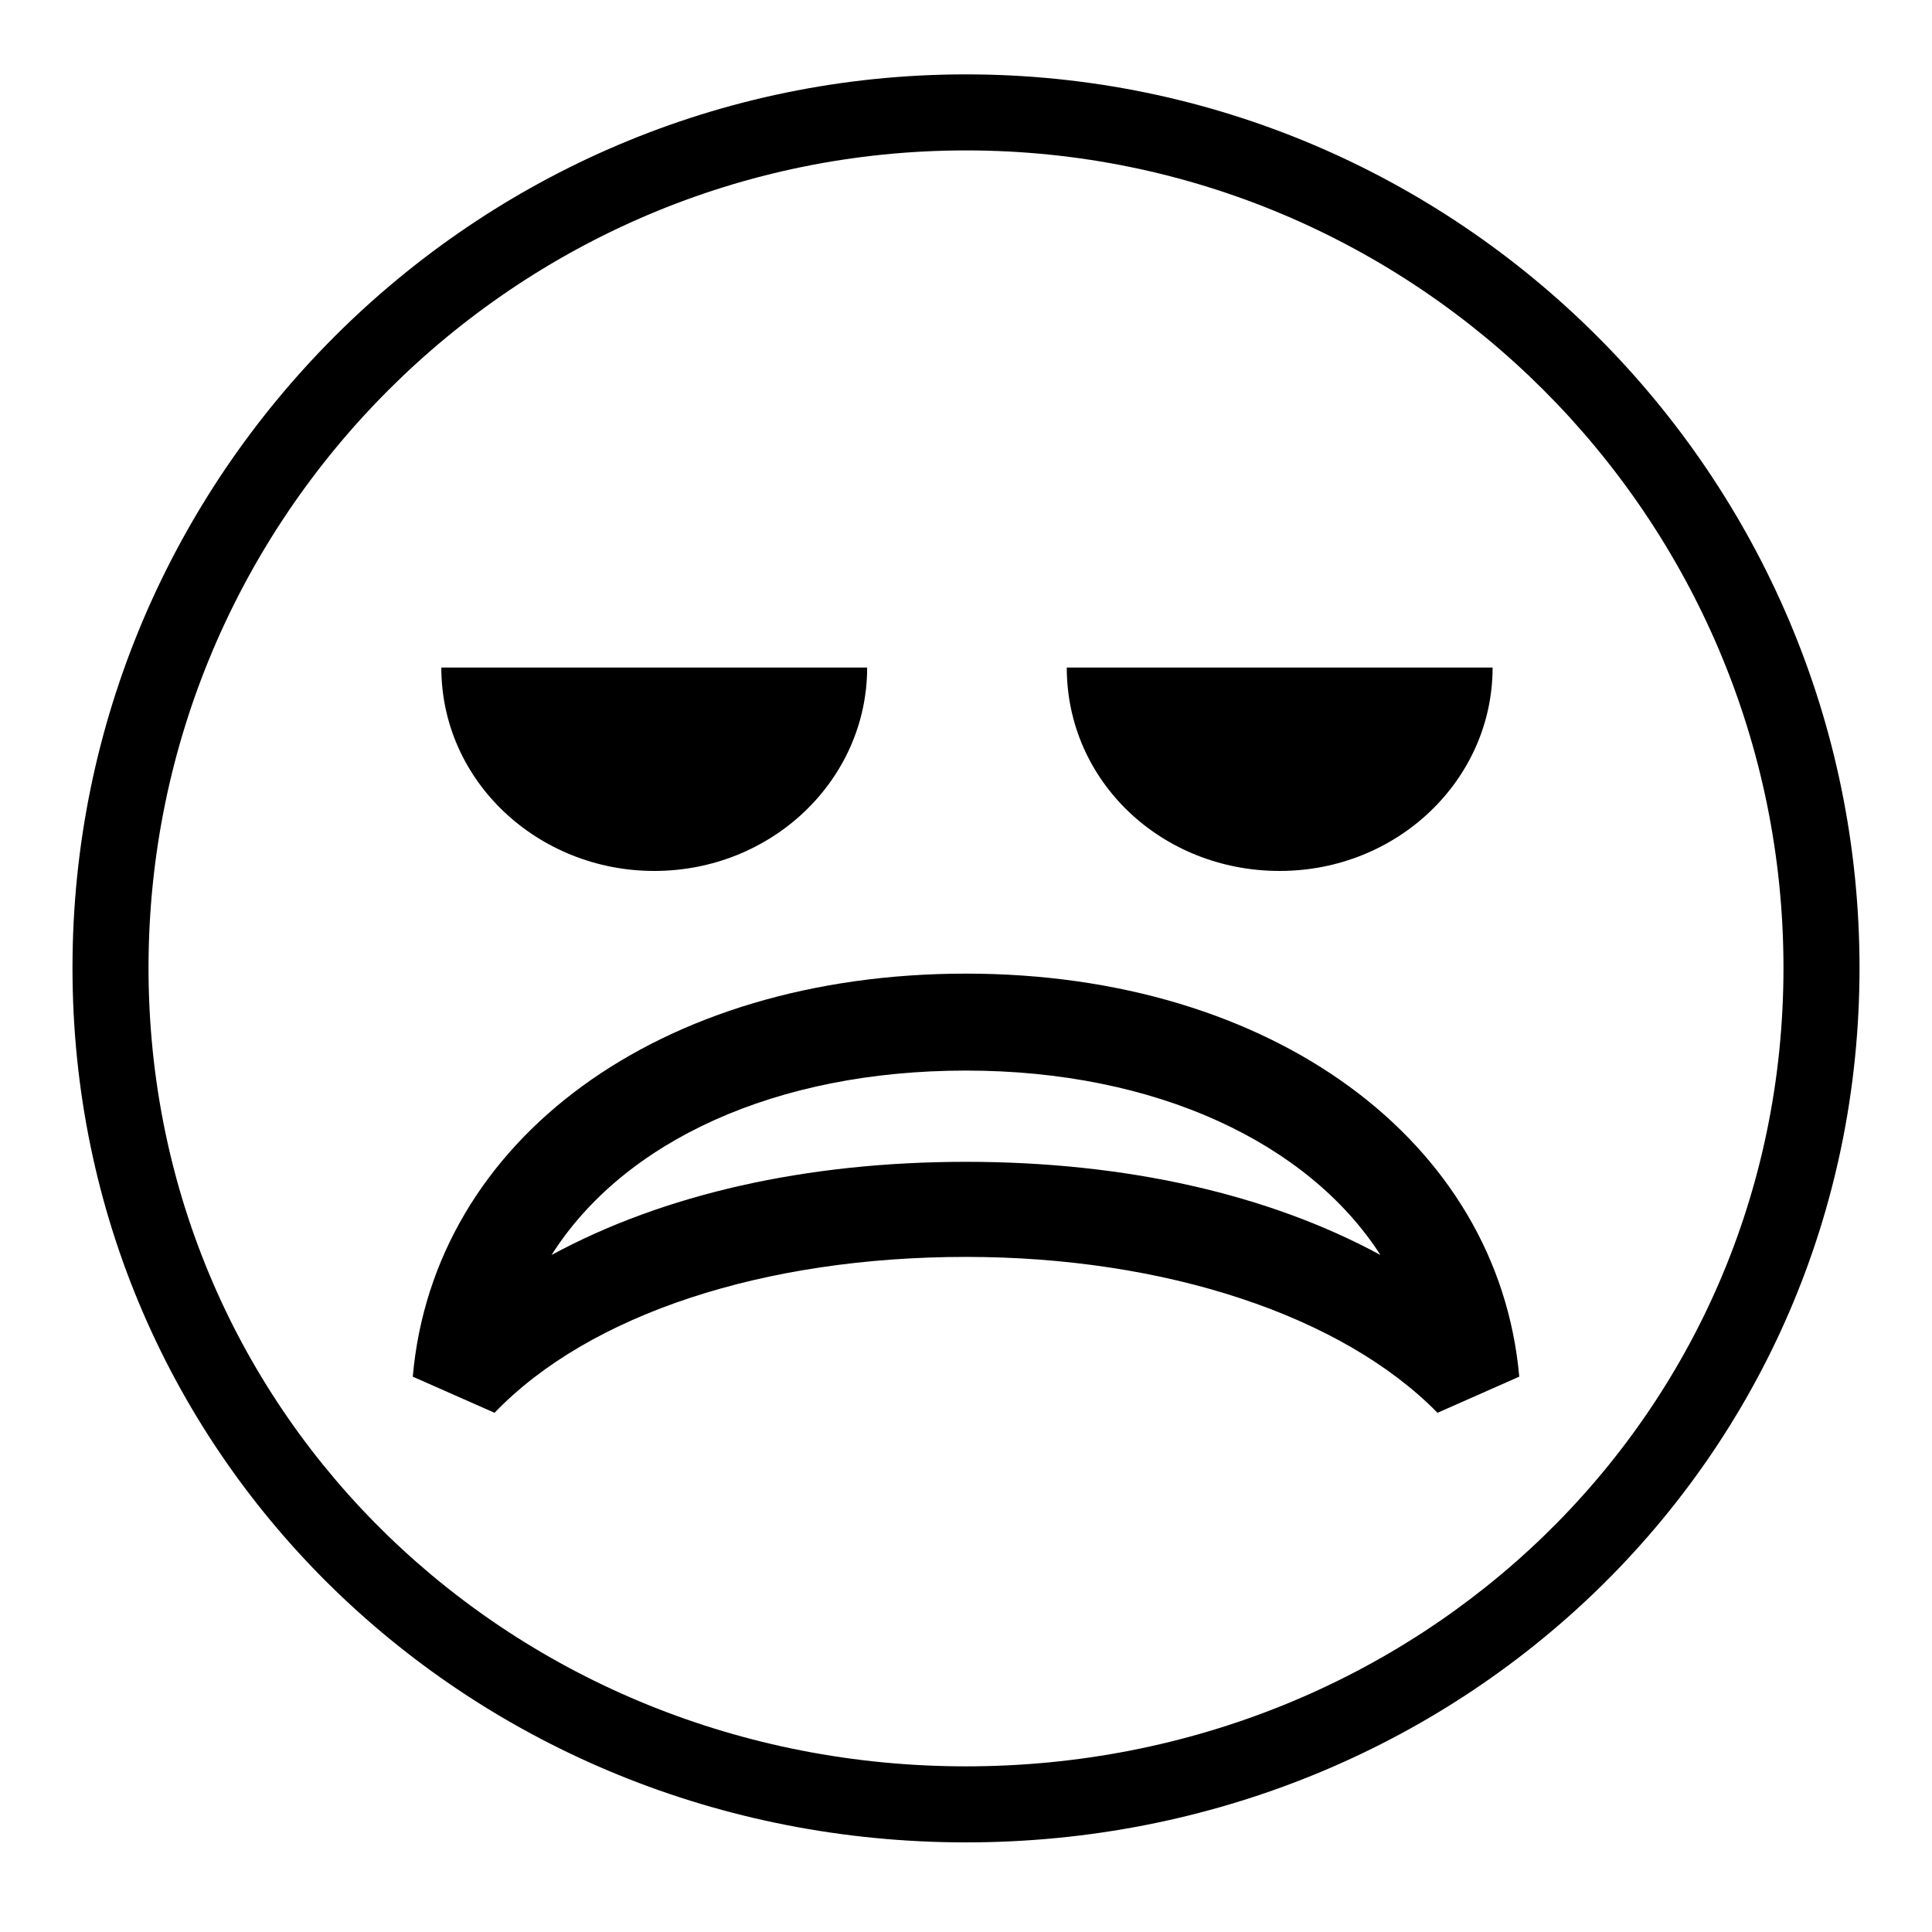
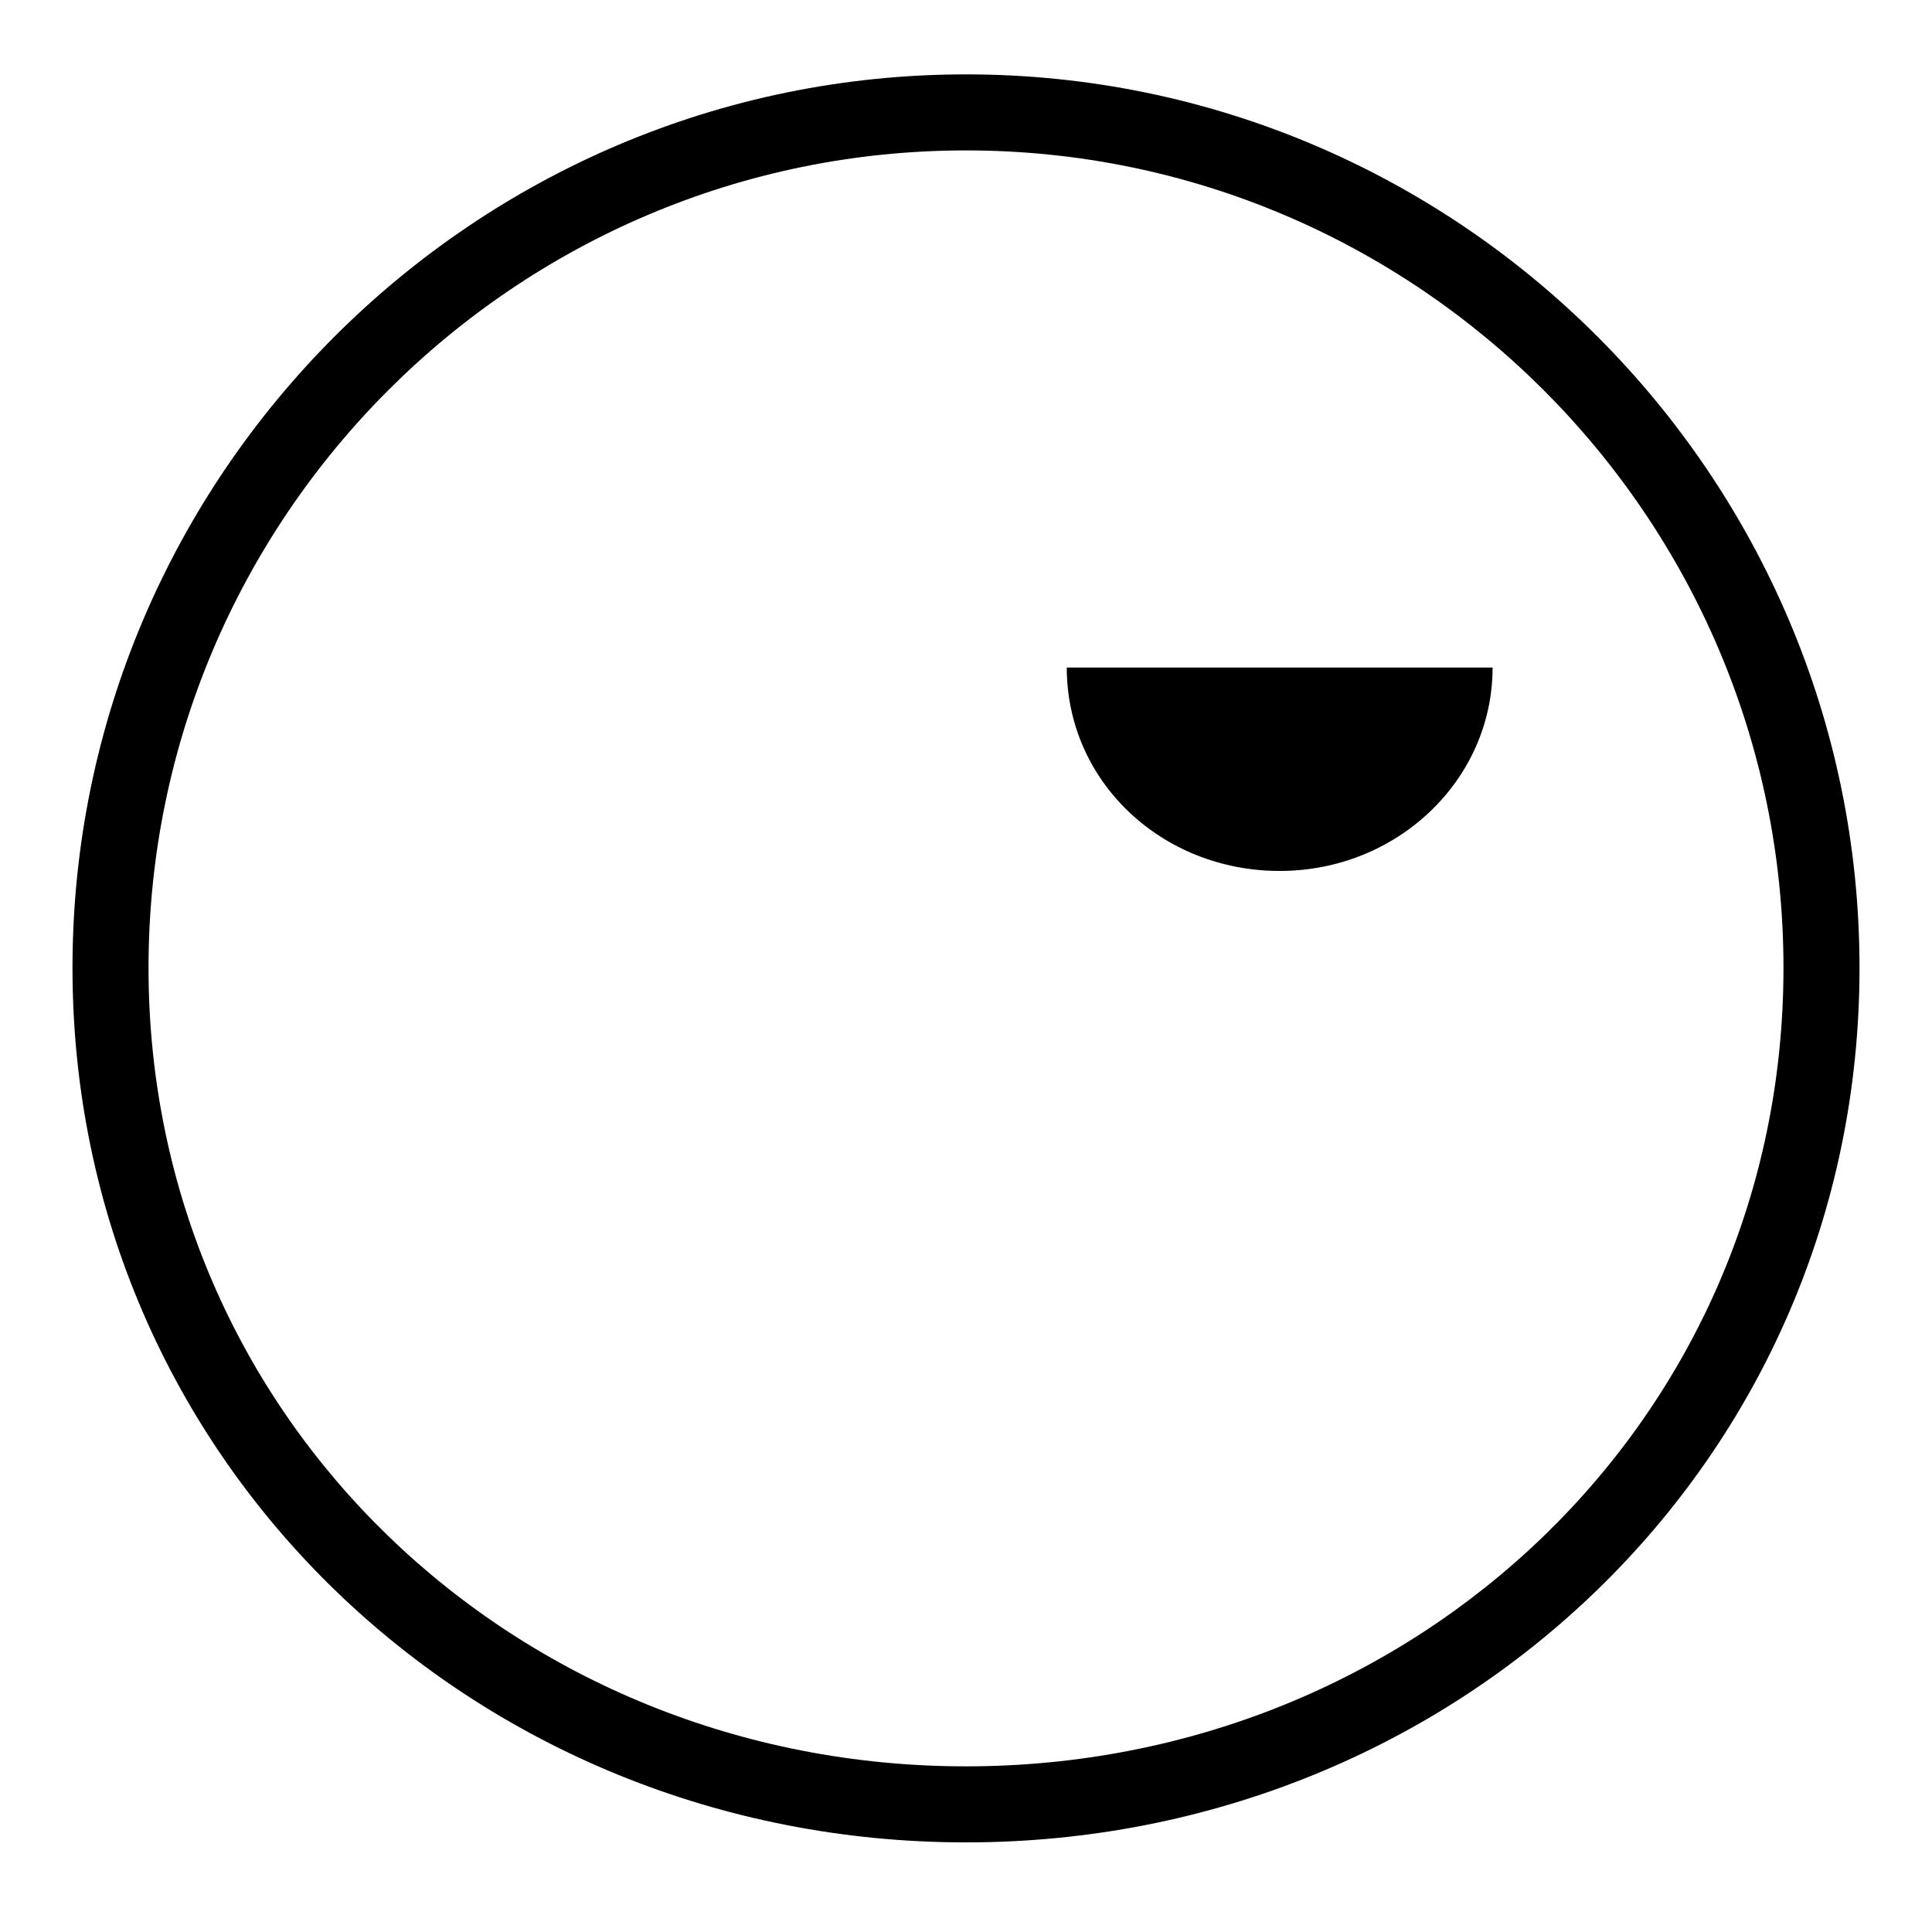
<svg xmlns="http://www.w3.org/2000/svg" fill="#000000" width="800px" height="800px" version="1.1" viewBox="144 144 512 512">
  <g>
    <path d="m400 163.71c-130.49 0-236.79 106.3-236.79 236.79 0 130.49 106.3 231.75 236.79 231.75 130.49 0 236.79-101.27 236.79-231.75 0-130.48-106.3-236.79-236.79-236.79zm0 448.39c-119.4 0-216.64-92.195-216.64-211.6 0-119.4 97.234-216.64 216.64-216.64s216.64 97.234 216.64 216.64c0 119.41-97.234 211.6-216.64 211.6z" />
-     <path d="m400 402.02c-81.113 0-141.07 43.832-146.61 106.81l21.664 9.574c25.191-26.199 71.539-41.312 124.95-41.312 52.898 0 99.754 15.617 124.95 41.312l21.664-9.574c-5.543-62.477-65.496-106.81-146.61-106.81zm0 49.875c-42.32 0-80.105 8.566-109.83 24.688 19.145-30.23 59.449-48.871 109.83-48.871s90.688 19.145 109.83 48.871c-29.727-16.121-67.512-24.688-109.83-24.688z" />
-     <path d="m317.38 374.81c31.234 0 56.426-24.184 56.426-53.906h-112.85c-0.004 30.227 25.691 53.906 56.426 53.906z" />
    <path d="m483.13 374.81c31.234 0 56.426-24.184 56.426-53.906h-112.85c-0.004 30.227 25.188 53.906 56.426 53.906z" />
  </g>
</svg>